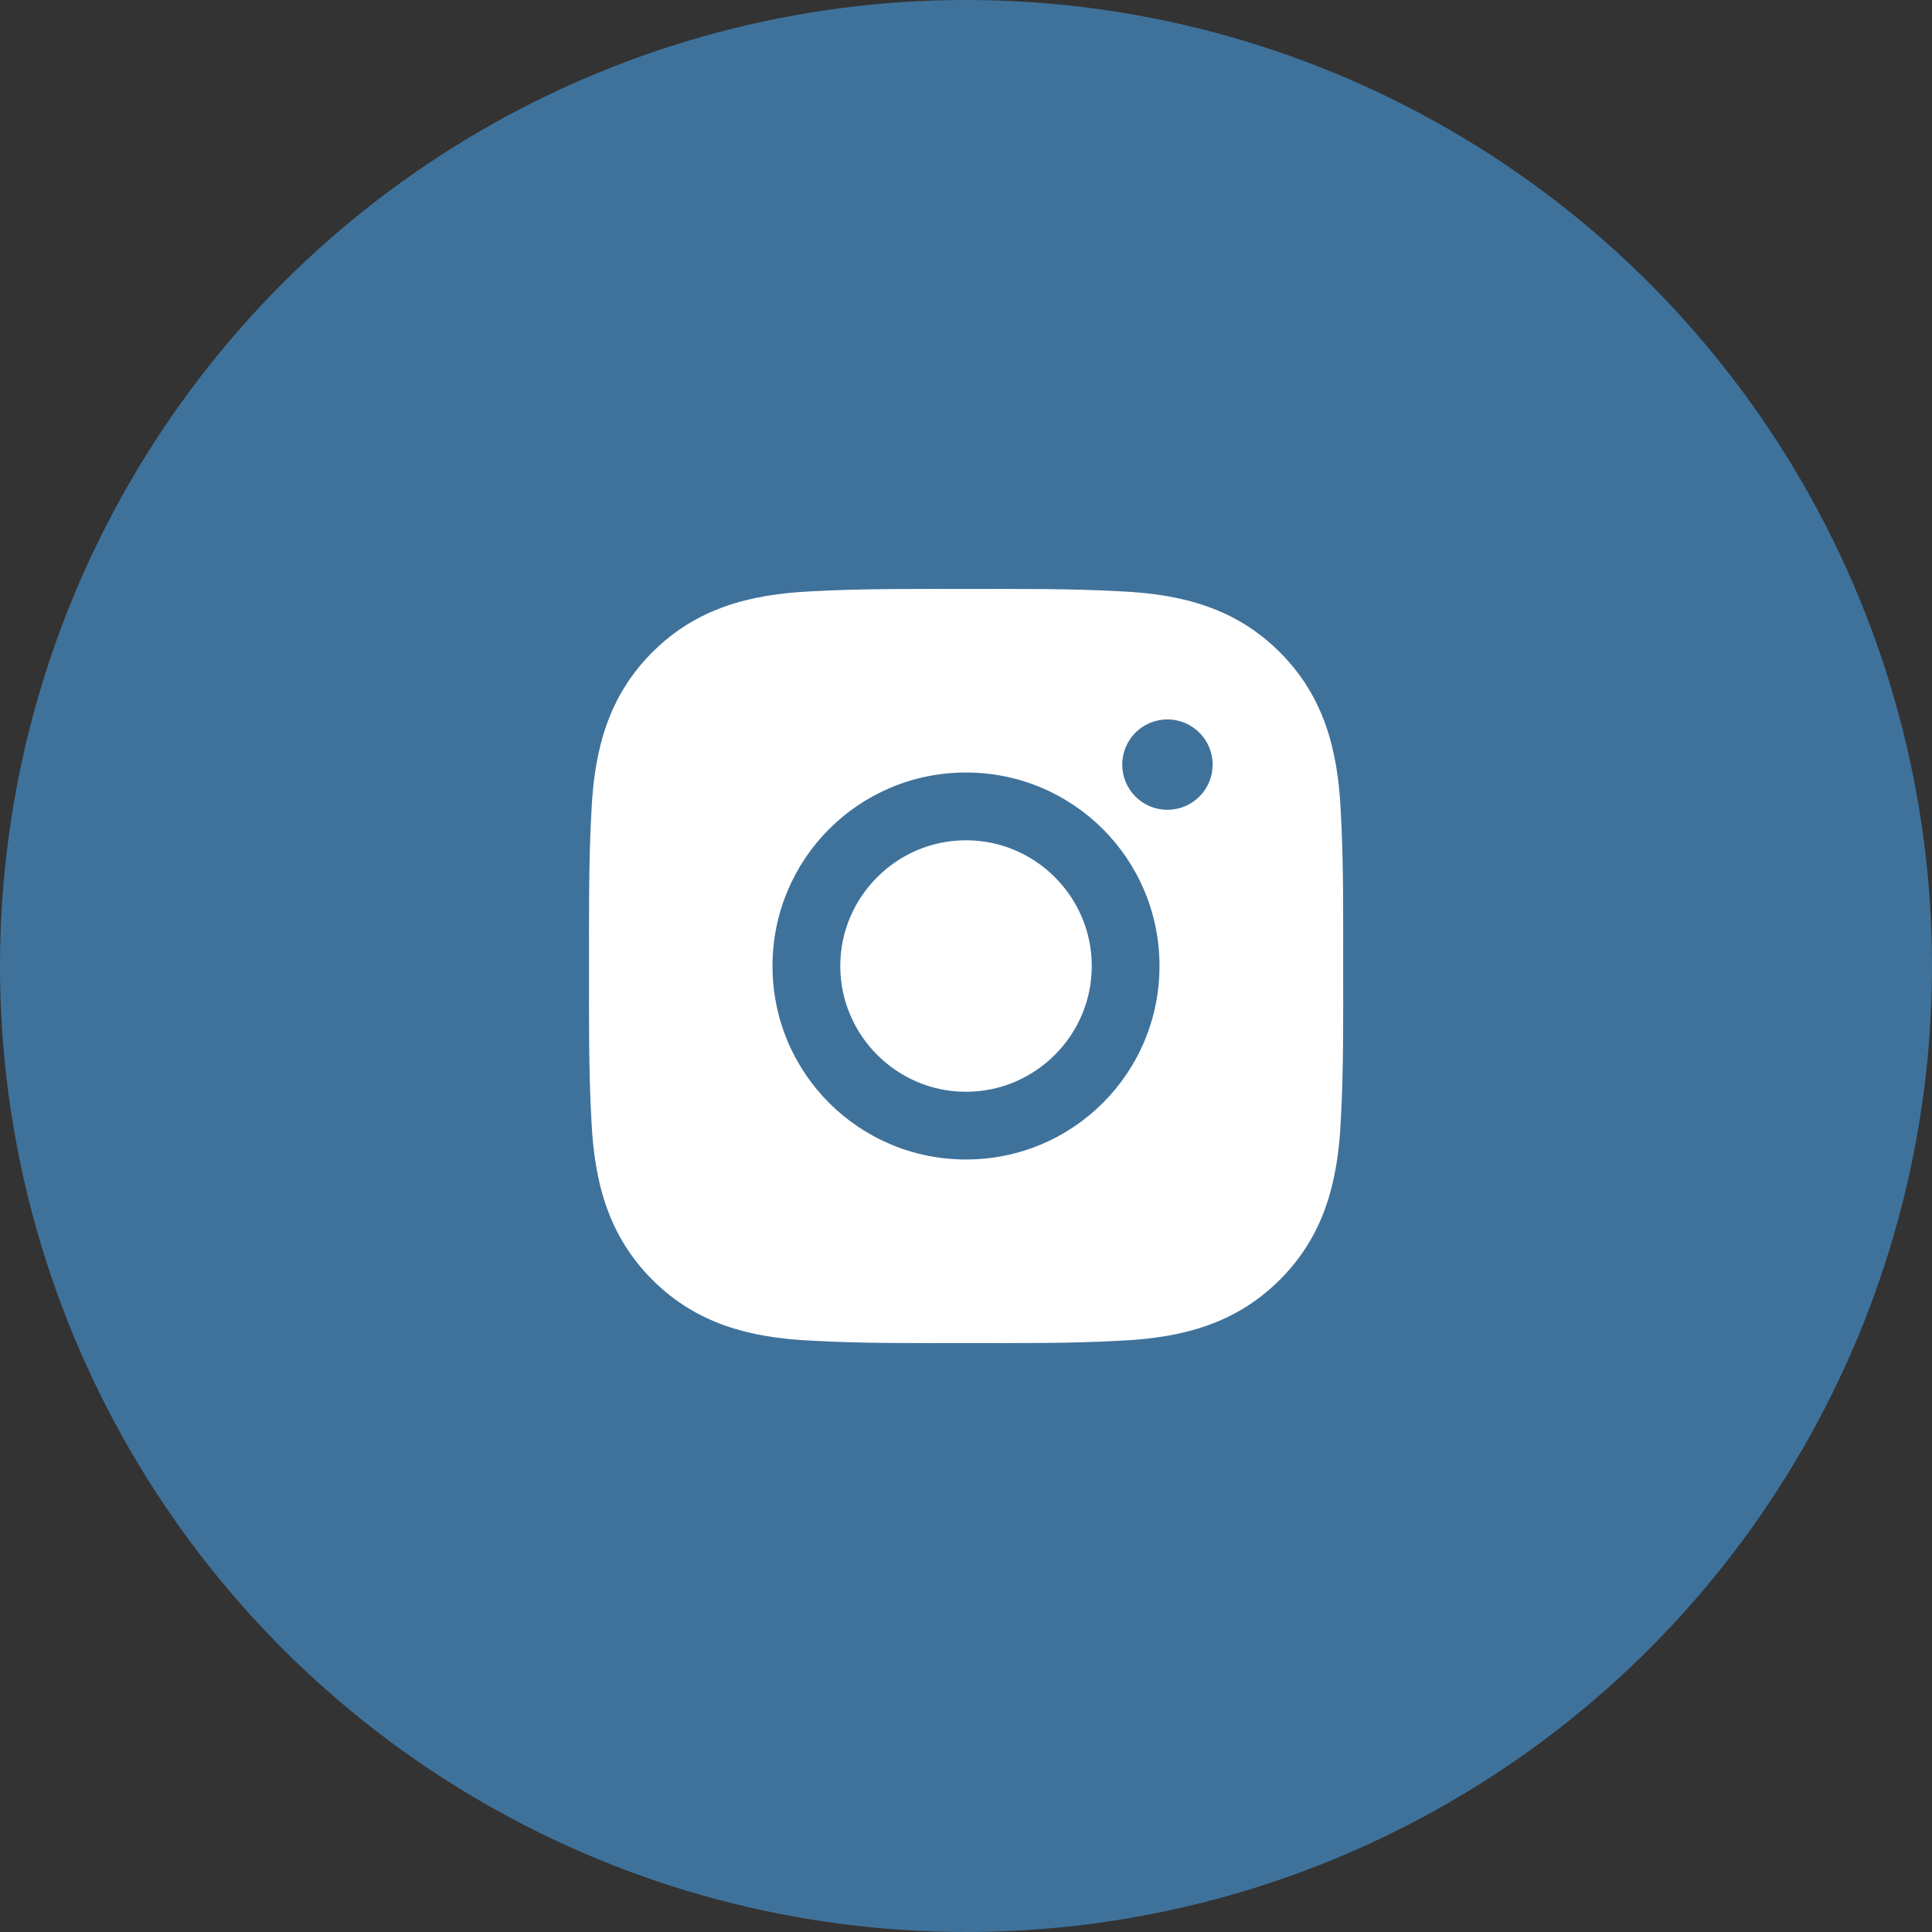
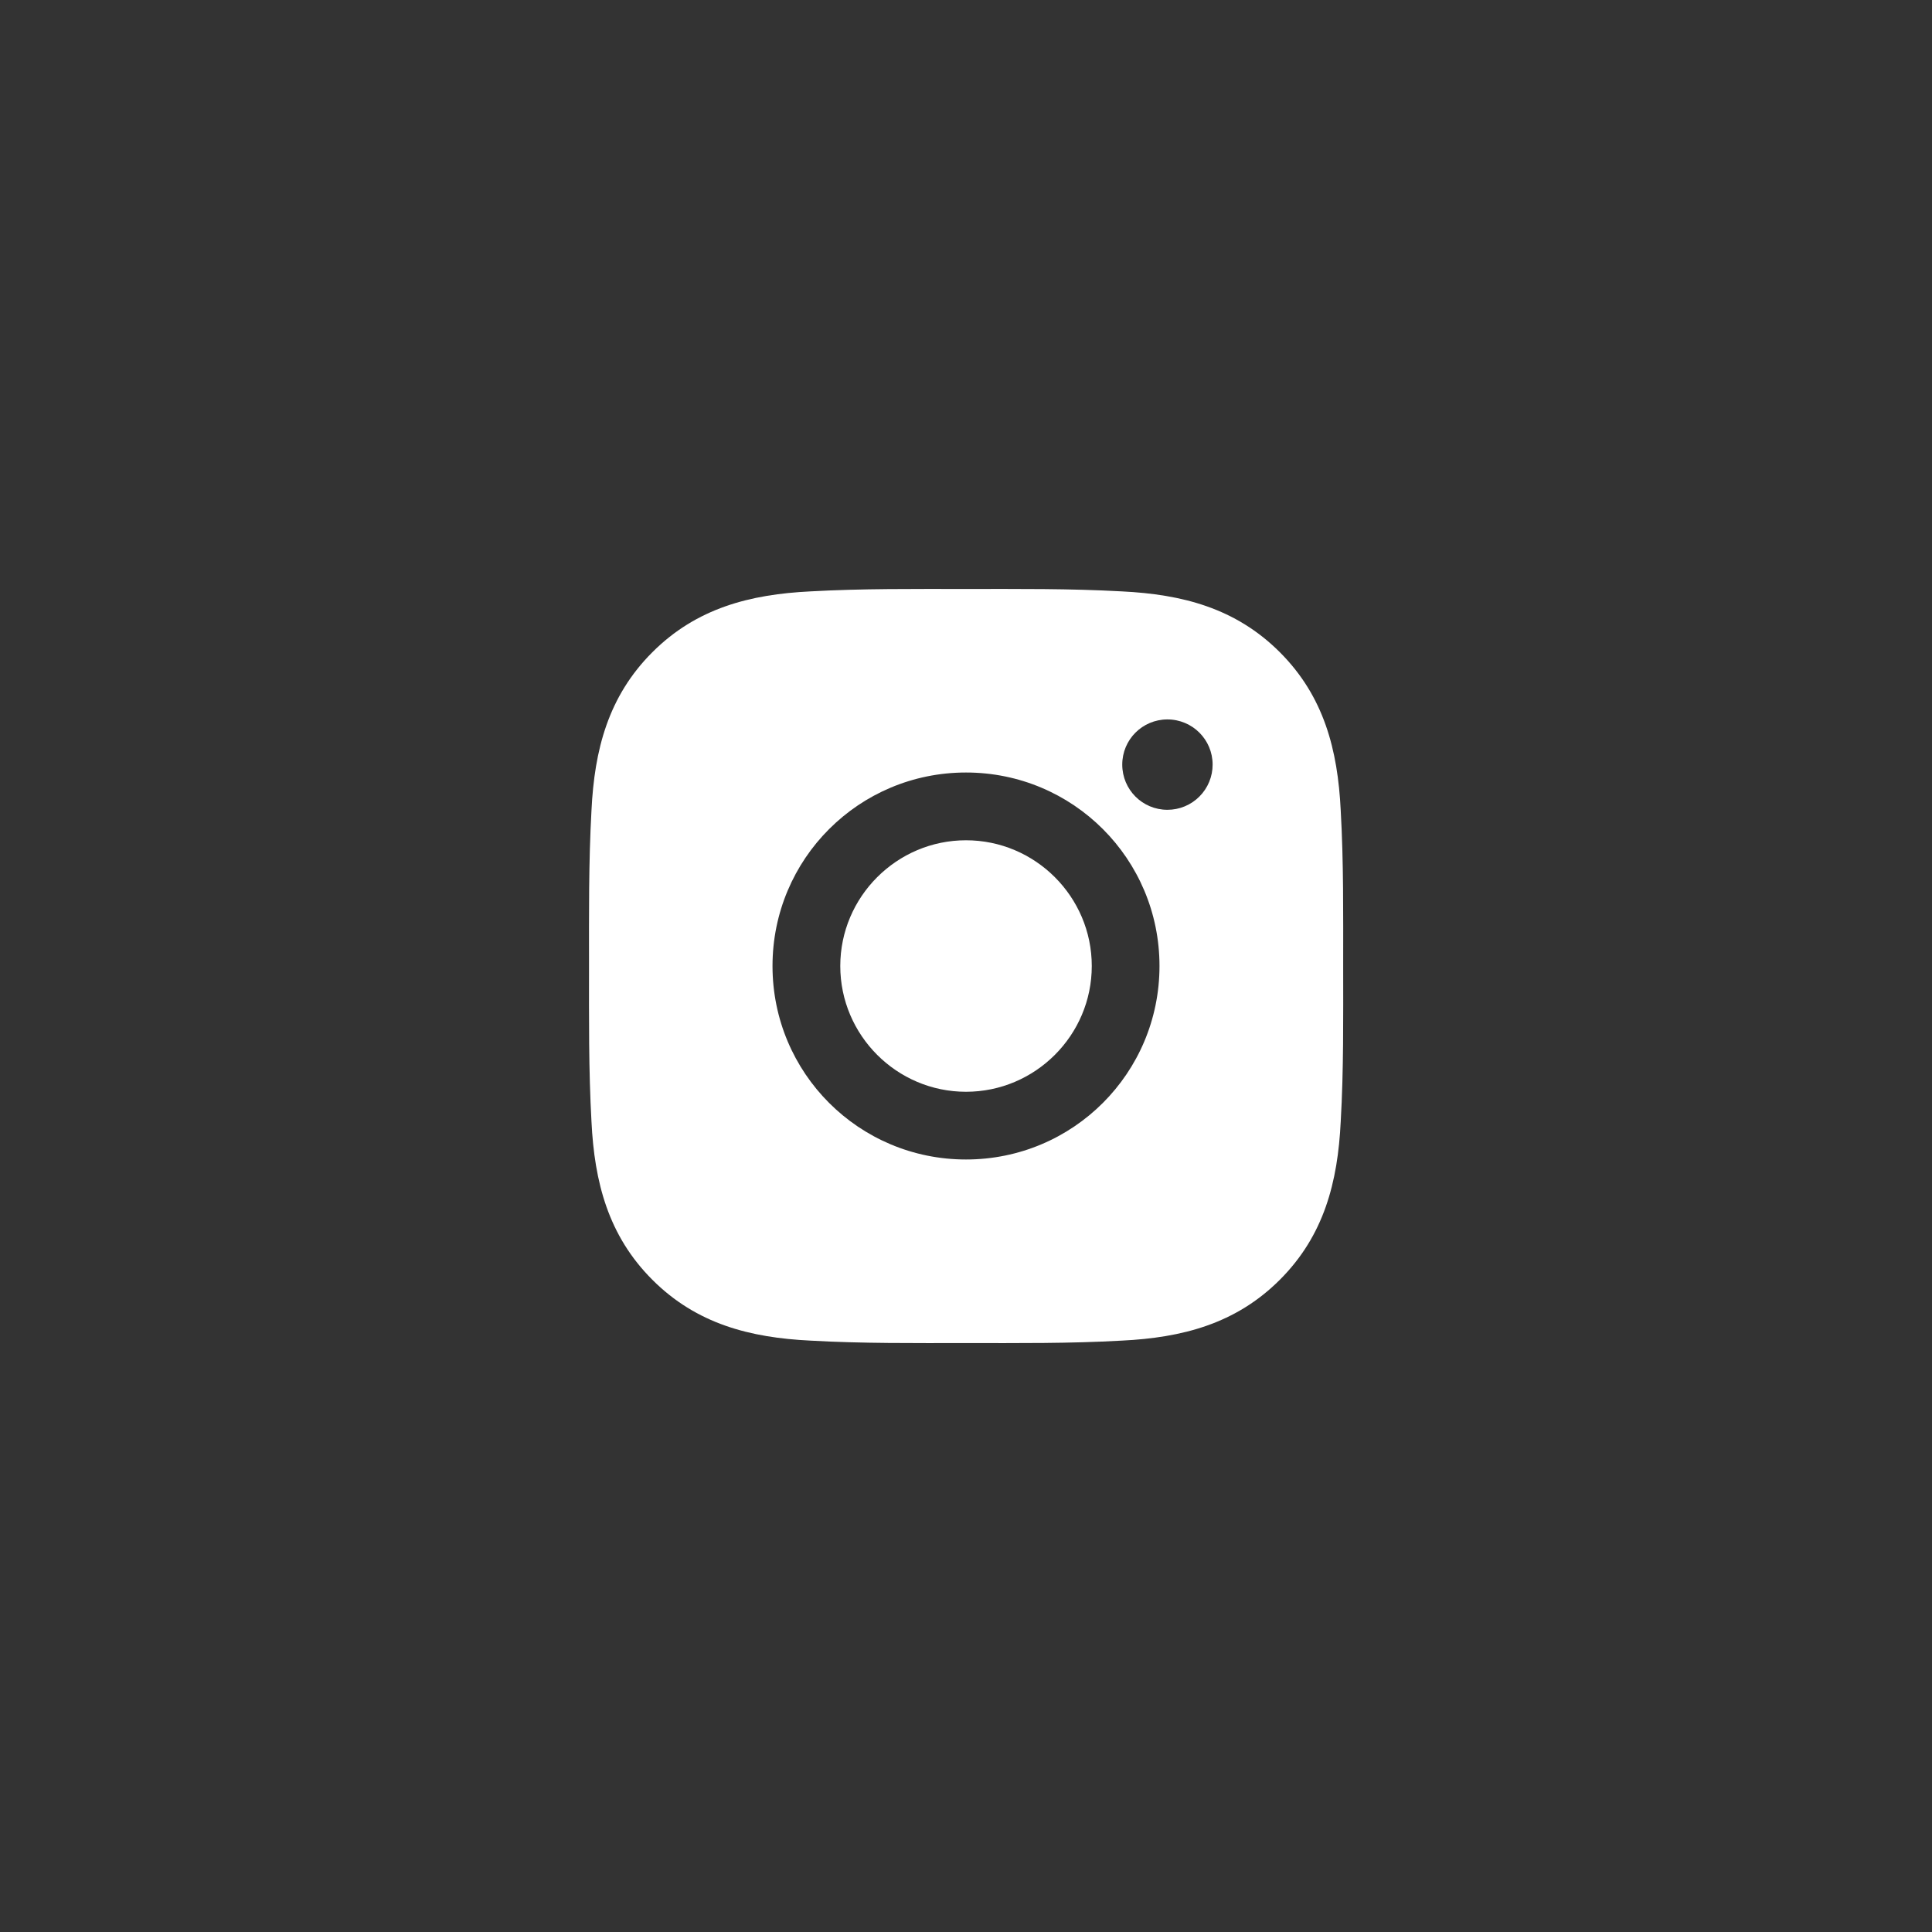
<svg xmlns="http://www.w3.org/2000/svg" width="40" height="40" viewBox="0 0 40 40" fill="none">
  <rect x="0" y="0" width="40" height="40" fill="#333333" stroke="none" />
-   <circle cx="20" cy="20" r="20" fill="#3F729B" />
  <path d="M20 17.397C18.567 17.397 17.397 18.567 17.397 20C17.397 21.434 18.567 22.604 20 22.604C21.434 22.604 22.604 21.434 22.604 20C22.604 18.567 21.434 17.397 20 17.397ZM27.809 20C27.809 18.922 27.819 17.854 27.758 16.777C27.697 15.527 27.412 14.418 26.498 13.504C25.582 12.588 24.475 12.305 23.225 12.244C22.147 12.184 21.078 12.194 20.002 12.194C18.924 12.194 17.856 12.184 16.779 12.244C15.529 12.305 14.42 12.59 13.506 13.504C12.59 14.42 12.307 15.527 12.246 16.777C12.186 17.856 12.195 18.924 12.195 20C12.195 21.076 12.186 22.147 12.246 23.223C12.307 24.473 12.592 25.582 13.506 26.496C14.422 27.412 15.529 27.695 16.779 27.756C17.858 27.817 18.926 27.807 20.002 27.807C21.08 27.807 22.148 27.817 23.225 27.756C24.475 27.695 25.584 27.41 26.498 26.496C27.414 25.58 27.697 24.473 27.758 23.223C27.82 22.147 27.809 21.078 27.809 20ZM20 24.006C17.783 24.006 15.994 22.217 15.994 20C15.994 17.783 17.783 15.994 20 15.994C22.217 15.994 24.006 17.783 24.006 20C24.006 22.217 22.217 24.006 20 24.006ZM24.17 16.766C23.652 16.766 23.235 16.348 23.235 15.83C23.235 15.313 23.652 14.895 24.17 14.895C24.688 14.895 25.106 15.313 25.106 15.83C25.106 15.953 25.082 16.075 25.035 16.188C24.988 16.302 24.919 16.405 24.832 16.492C24.745 16.579 24.642 16.648 24.528 16.695C24.415 16.742 24.293 16.766 24.17 16.766Z" fill="white" />
</svg>